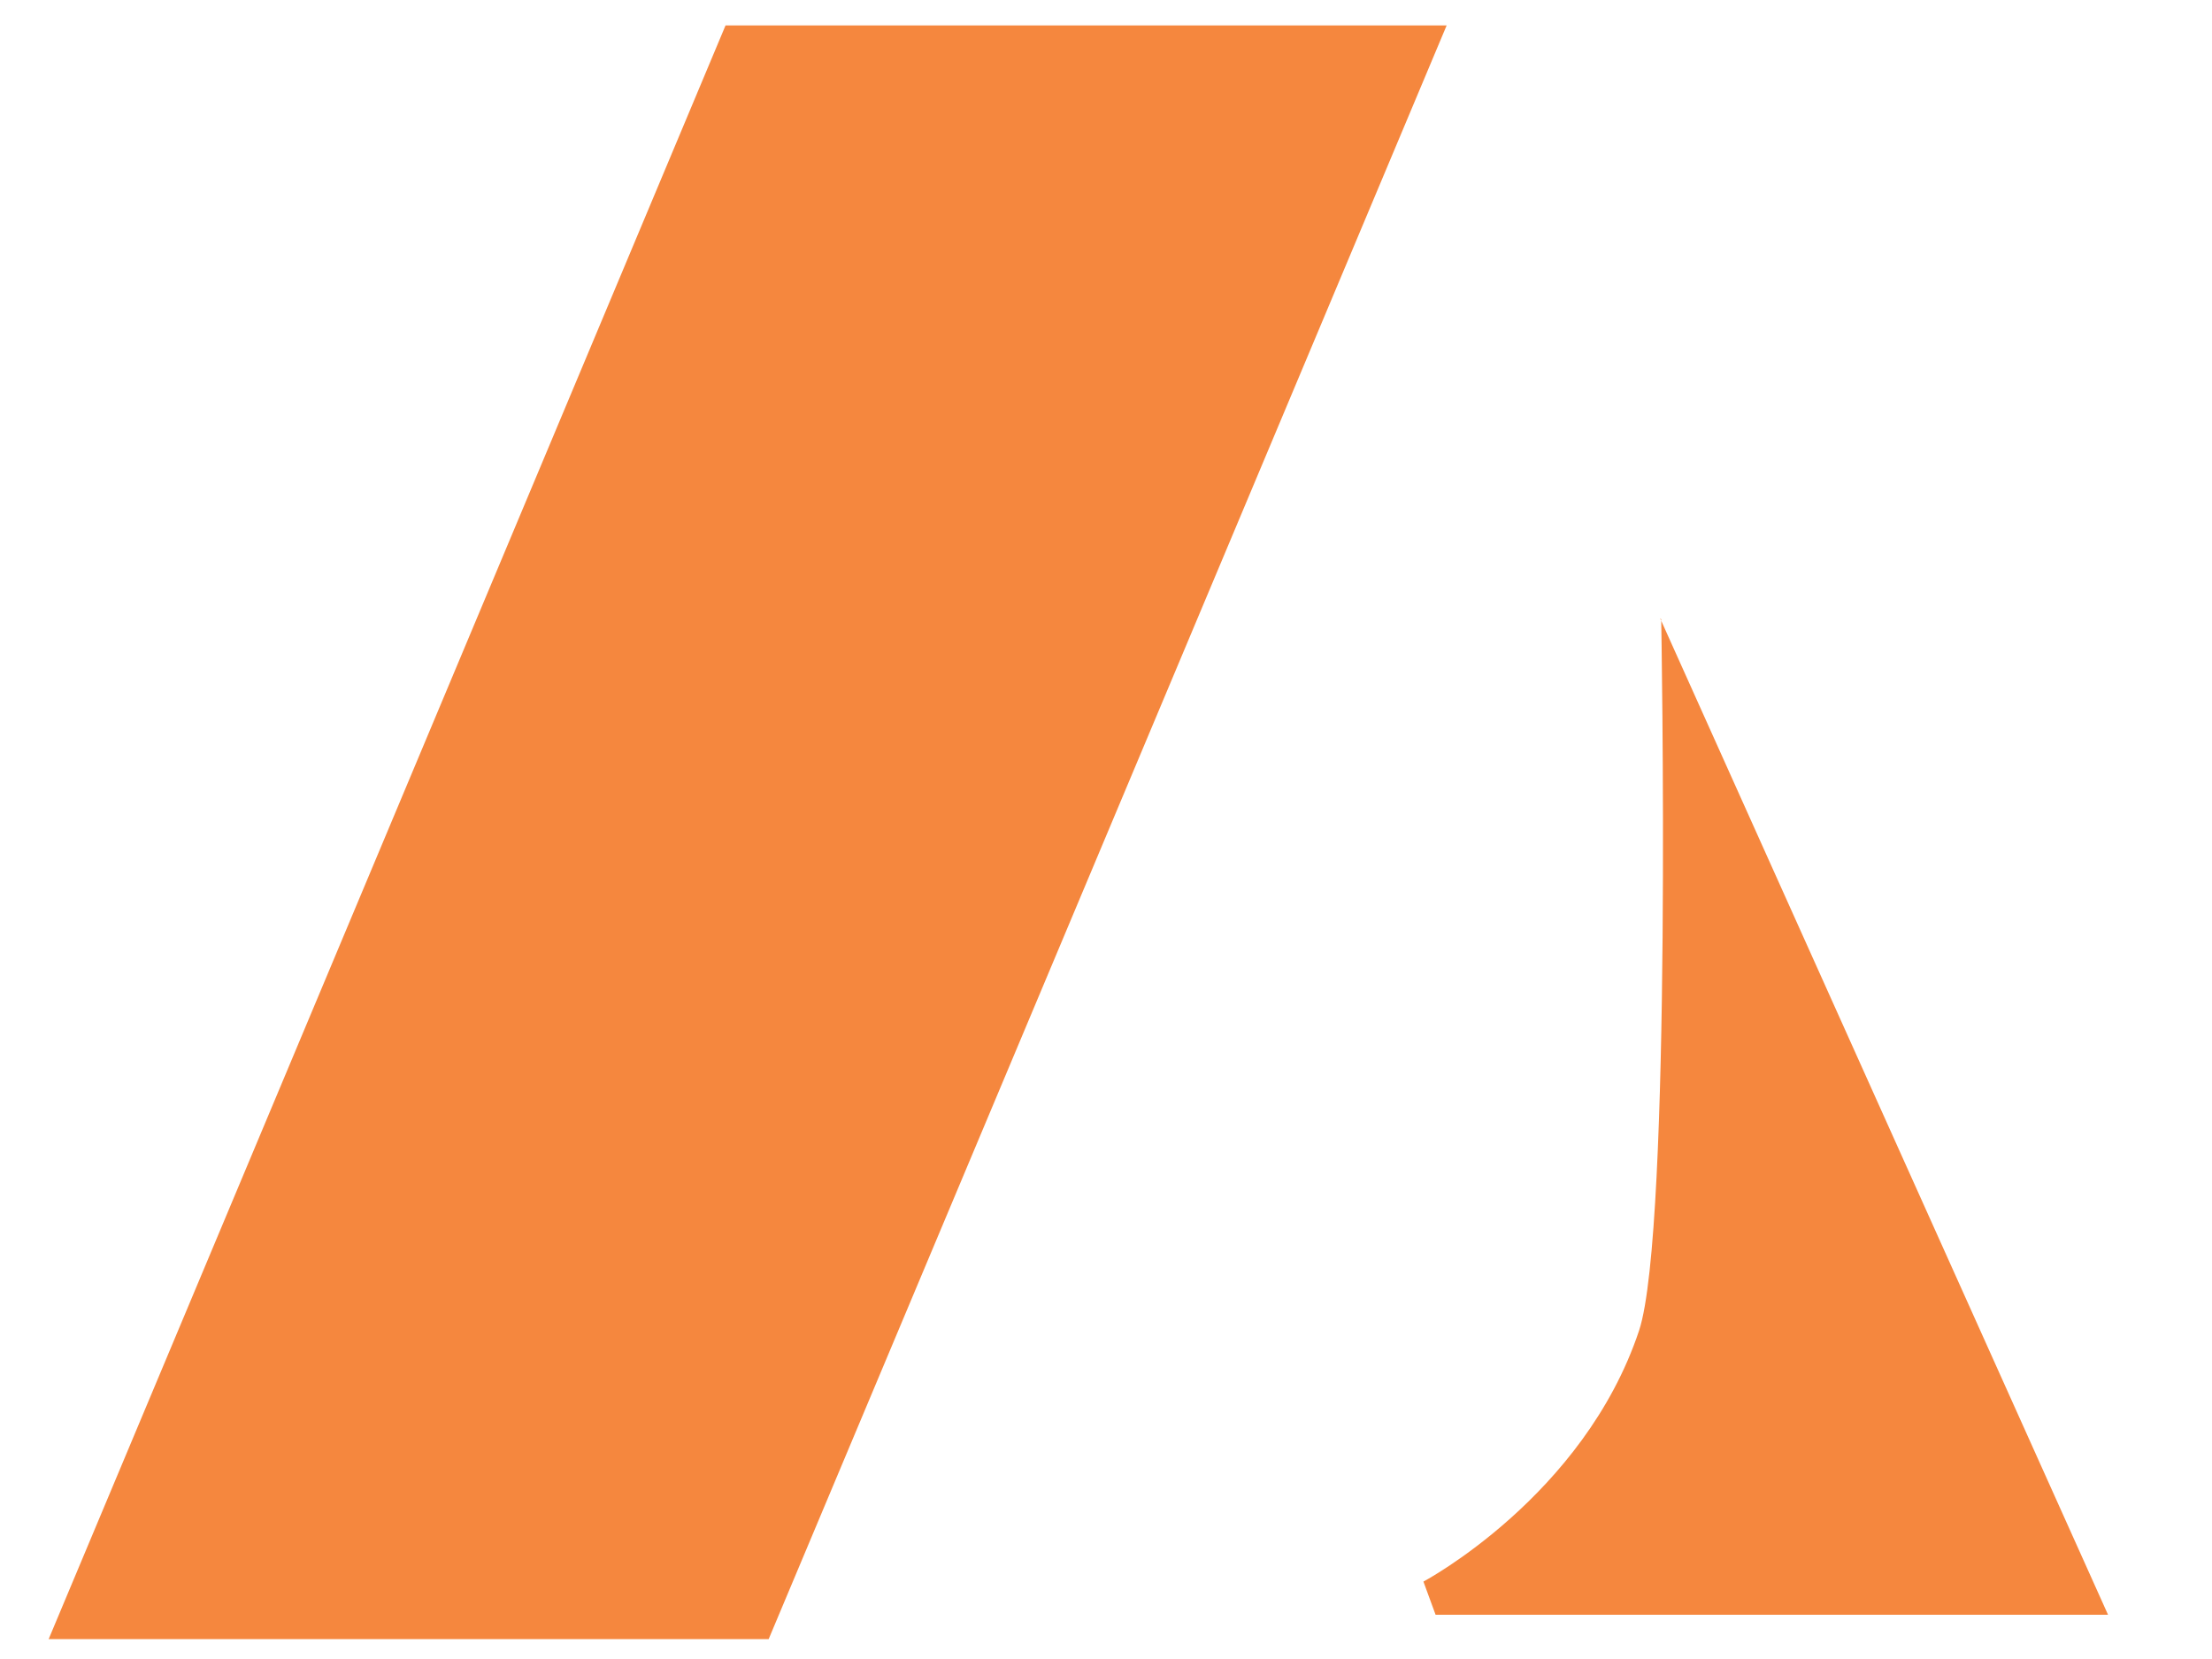
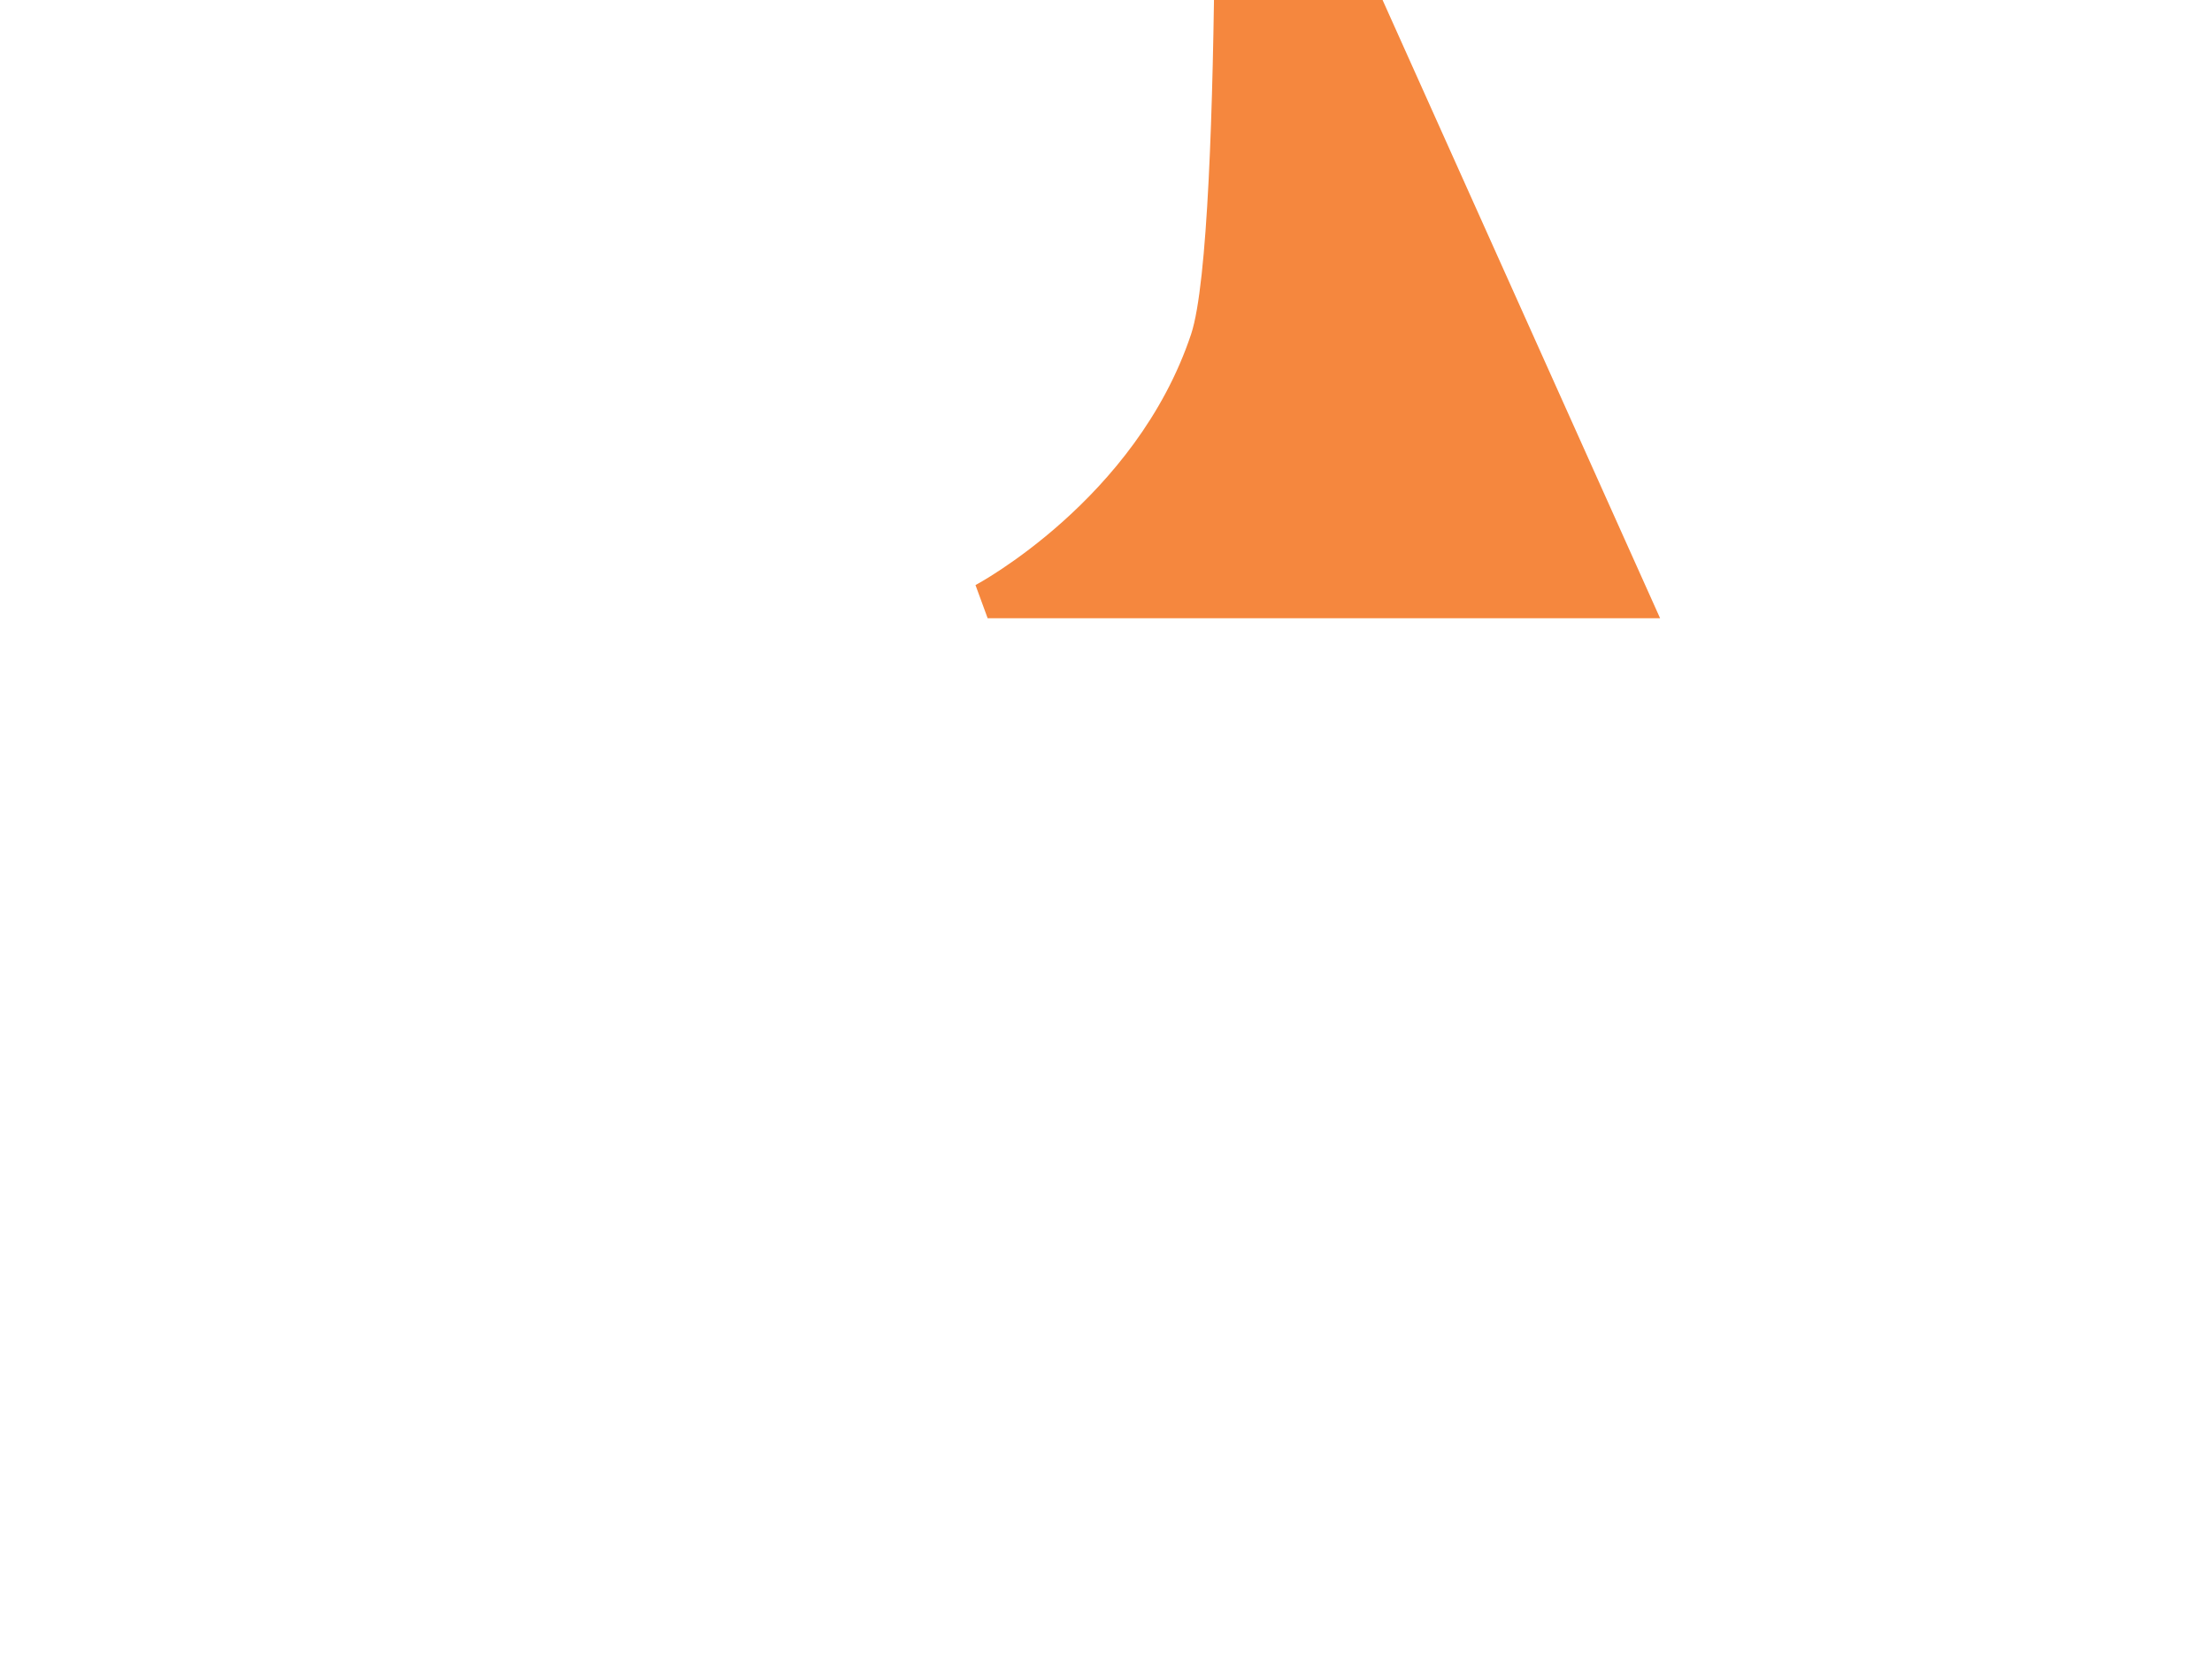
<svg xmlns="http://www.w3.org/2000/svg" viewBox="0 6 20 15">
-   <polygon fill="#f5873e" points="13.08 6.23 6.56 6.23 .44 20.82 6.95 20.82 13.08 6.23" />
-   <path fill="#f5873e" d="M15.01,11.59l4.05,9.01h-6.08l-.11-.3s1.45-.77,1.95-2.27c.3-.91.2-6.43.2-6.43Z" />
+   <path fill="#f5873e" d="M15.01,11.59h-6.08l-.11-.3s1.45-.77,1.95-2.27c.3-.91.2-6.43.2-6.43Z" />
</svg>